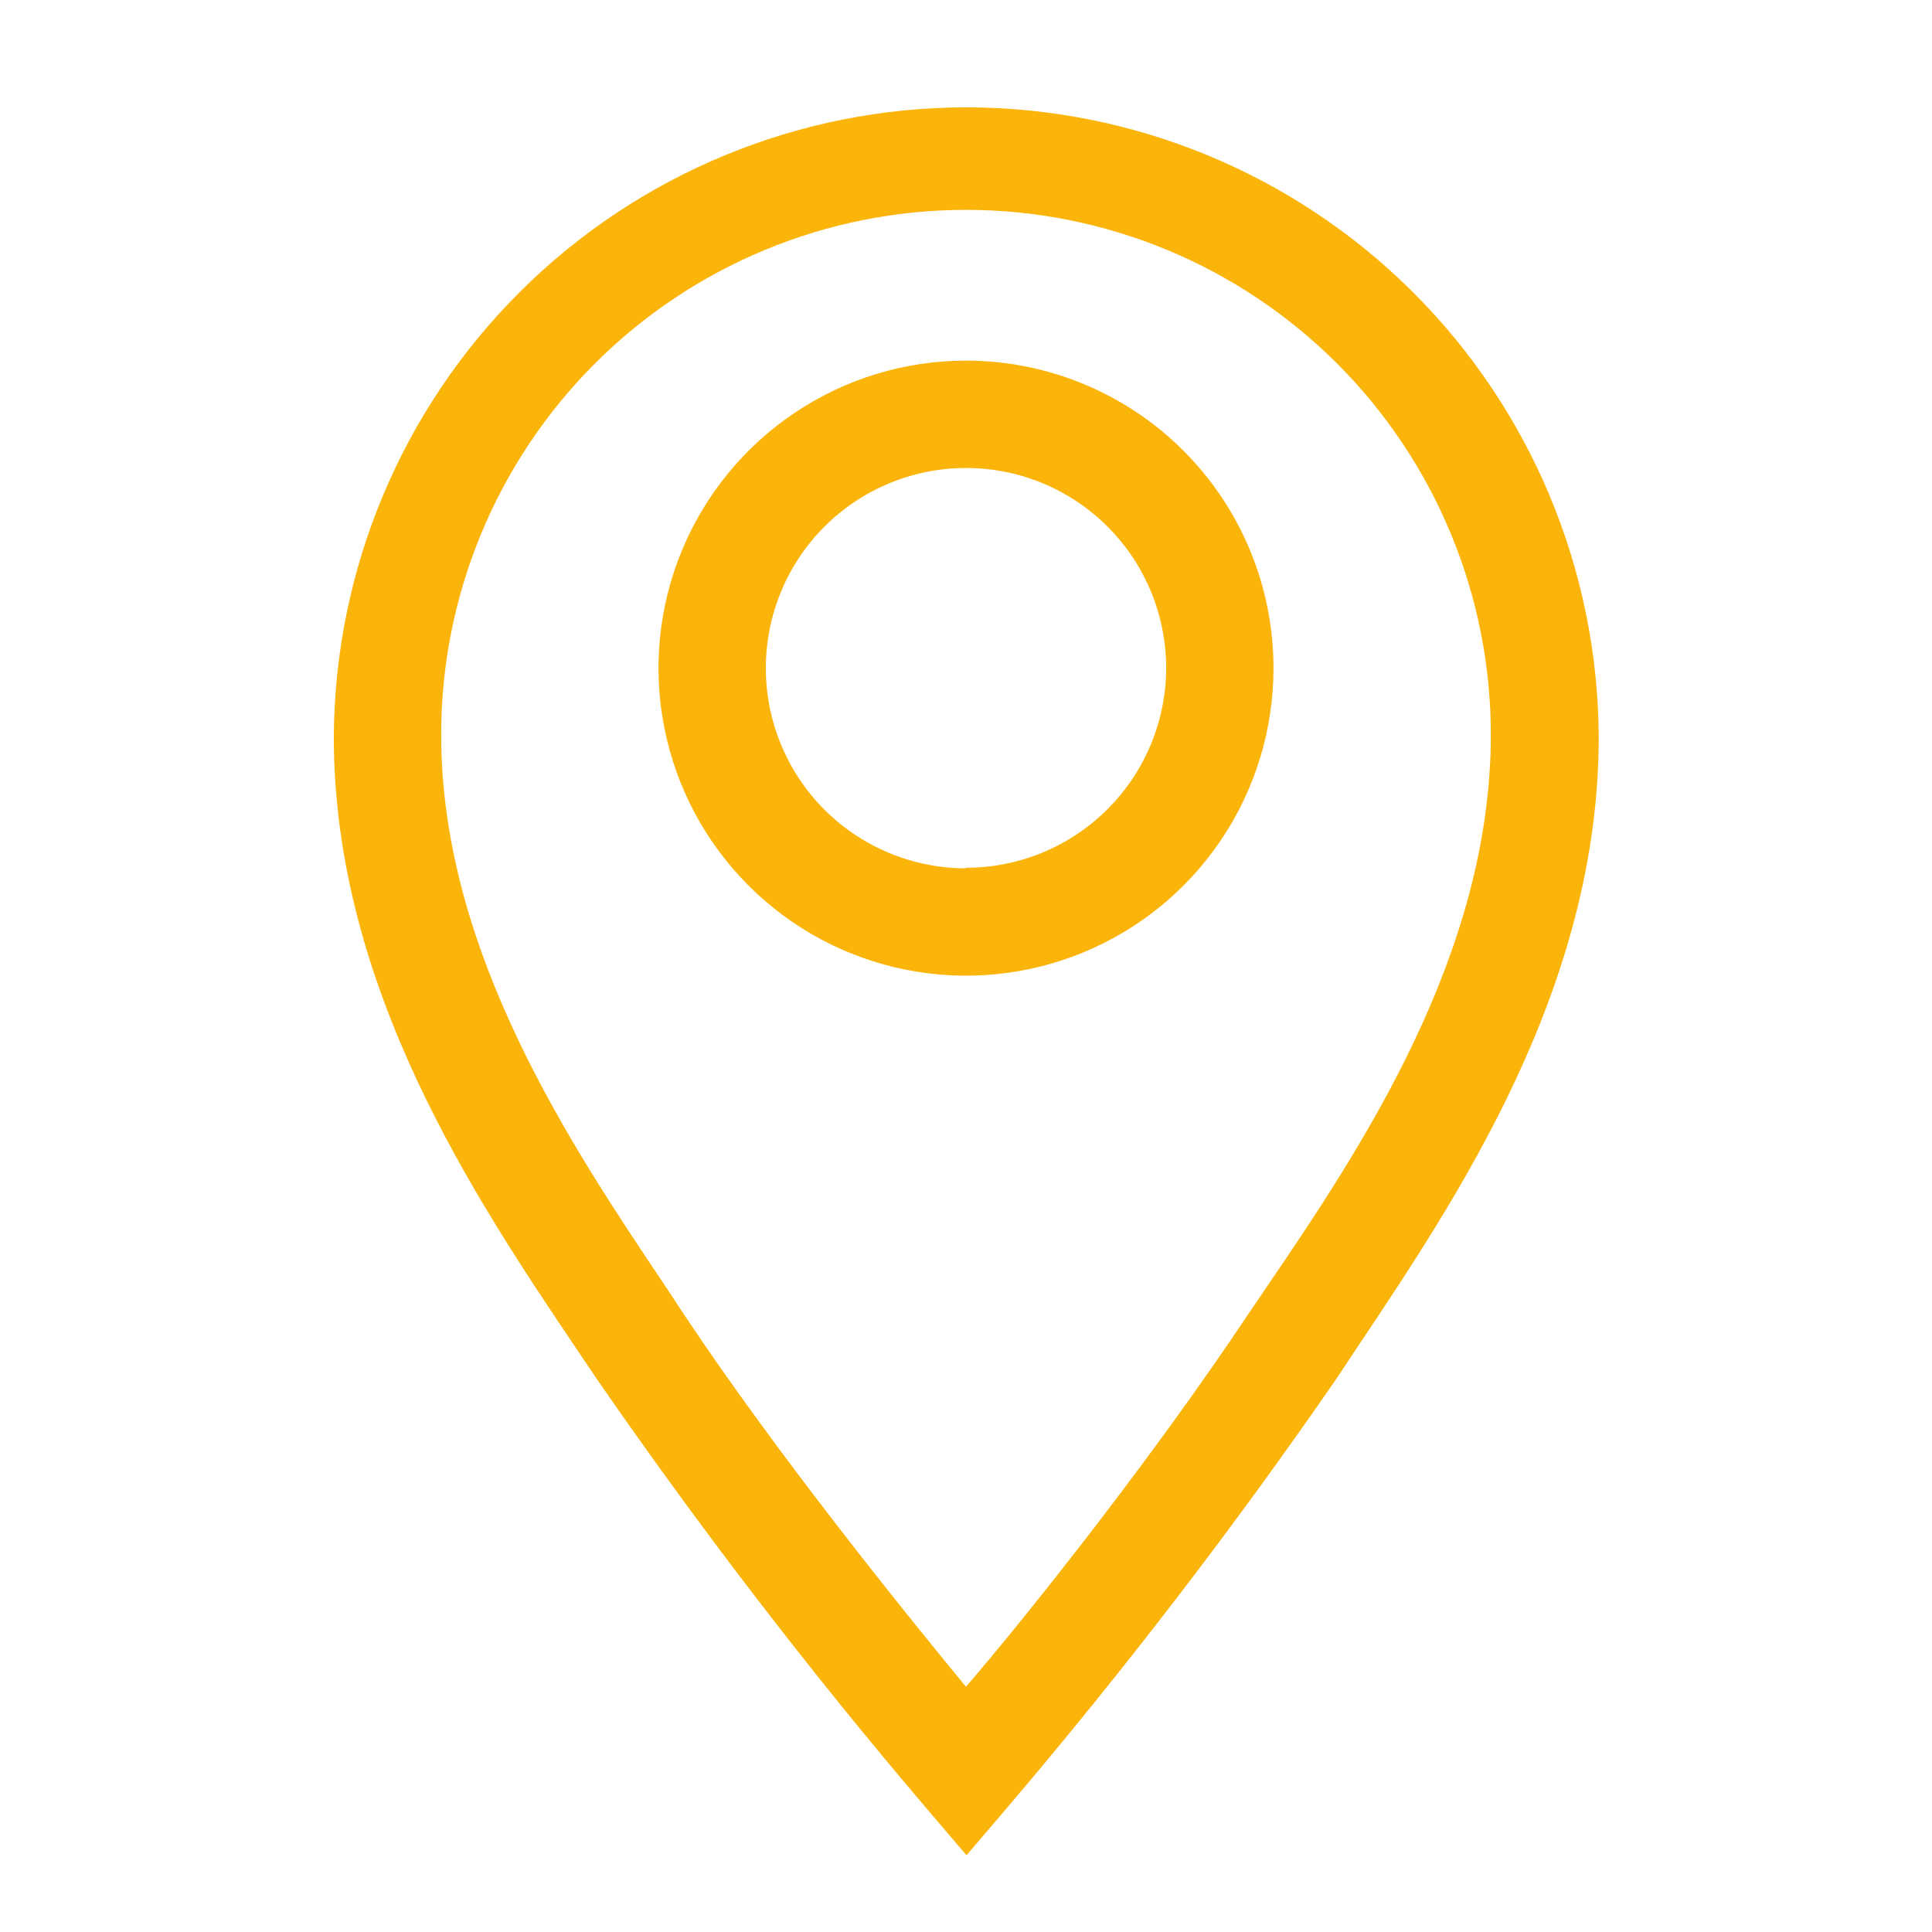
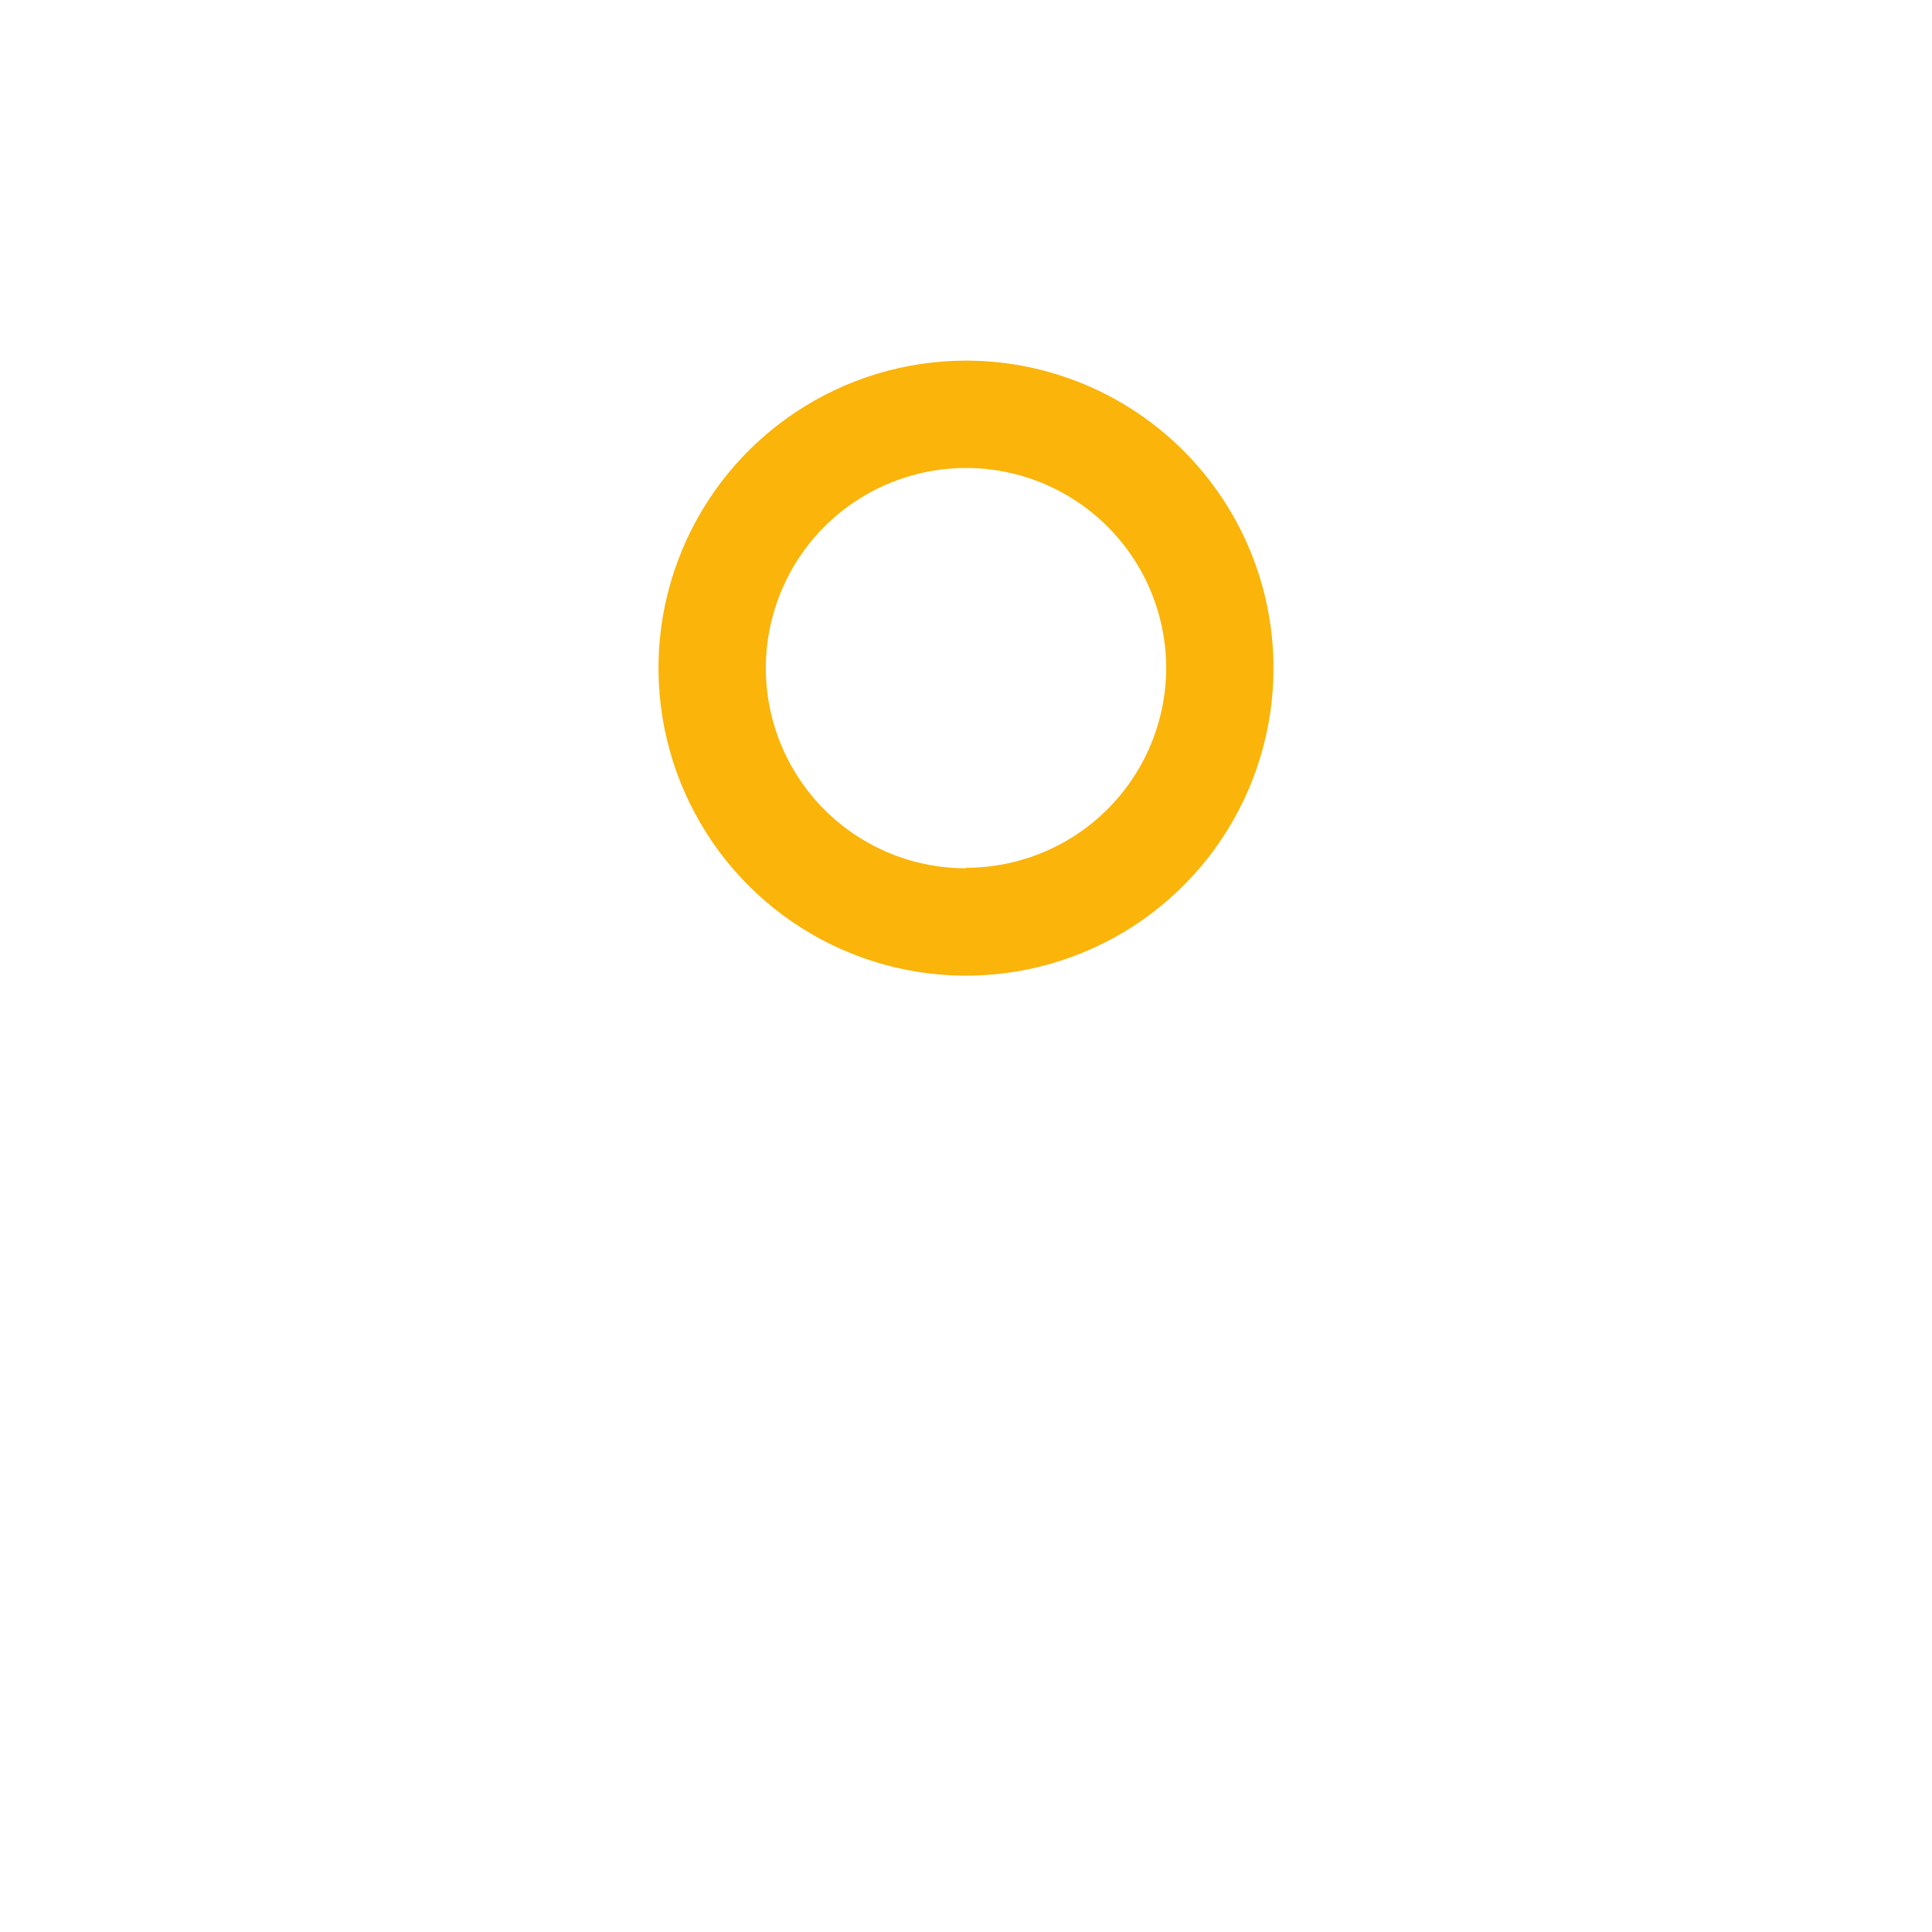
<svg xmlns="http://www.w3.org/2000/svg" width="50" height="50" viewBox="0 0 50 50" fill="none">
  <path d="M25 9.333C23.426 9.333 21.887 9.8 20.579 10.675C19.27 11.549 18.25 12.792 17.648 14.246C17.045 15.7 16.887 17.3 17.195 18.844C17.502 20.388 18.26 21.806 19.373 22.919C20.486 24.032 21.904 24.79 23.447 25.097C24.991 25.404 26.591 25.247 28.046 24.644C29.5 24.042 30.743 23.022 31.617 21.713C32.492 20.404 32.958 18.866 32.958 17.292C32.958 15.181 32.12 13.157 30.627 11.664C29.135 10.172 27.111 9.333 25 9.333ZM25 22.472C23.975 22.472 22.974 22.168 22.122 21.599C21.27 21.03 20.606 20.221 20.214 19.274C19.822 18.328 19.719 17.286 19.919 16.281C20.119 15.276 20.612 14.353 21.337 13.628C22.061 12.904 22.984 12.411 23.989 12.211C24.994 12.011 26.036 12.113 26.983 12.505C27.929 12.898 28.738 13.562 29.308 14.413C29.877 15.265 30.181 16.267 30.181 17.292C30.177 18.663 29.63 19.977 28.658 20.946C27.687 21.914 26.372 22.458 25 22.458V22.472Z" fill="#FAB40A" />
-   <path d="M25 2.778C20.674 2.781 16.525 4.497 13.46 7.549C10.394 10.602 8.661 14.743 8.639 19.07C8.639 25.556 12.278 30.986 14.944 34.944L15.431 35.667C18.084 39.512 20.93 43.221 23.958 46.778L25.014 48.014L26.069 46.778C29.097 43.22 31.944 39.512 34.597 35.667L35.083 34.931C37.736 30.972 41.375 25.556 41.375 19.07C41.353 14.741 39.618 10.597 36.55 7.544C33.481 4.492 29.328 2.778 25 2.778ZM32.764 33.333L32.264 34.069C29.875 37.653 26.708 41.667 25 43.653C23.361 41.667 20.125 37.653 17.736 34.069L17.25 33.333C14.792 29.667 11.417 24.653 11.417 19.014C11.417 17.23 11.768 15.464 12.451 13.816C13.133 12.168 14.134 10.67 15.395 9.409C16.657 8.148 18.154 7.147 19.802 6.465C21.45 5.782 23.216 5.431 25 5.431C26.784 5.431 28.55 5.782 30.198 6.465C31.846 7.147 33.343 8.148 34.605 9.409C35.866 10.67 36.867 12.168 37.549 13.816C38.232 15.464 38.583 17.23 38.583 19.014C38.583 24.708 35.222 29.722 32.764 33.333Z" fill="#FAB40A" />
</svg>